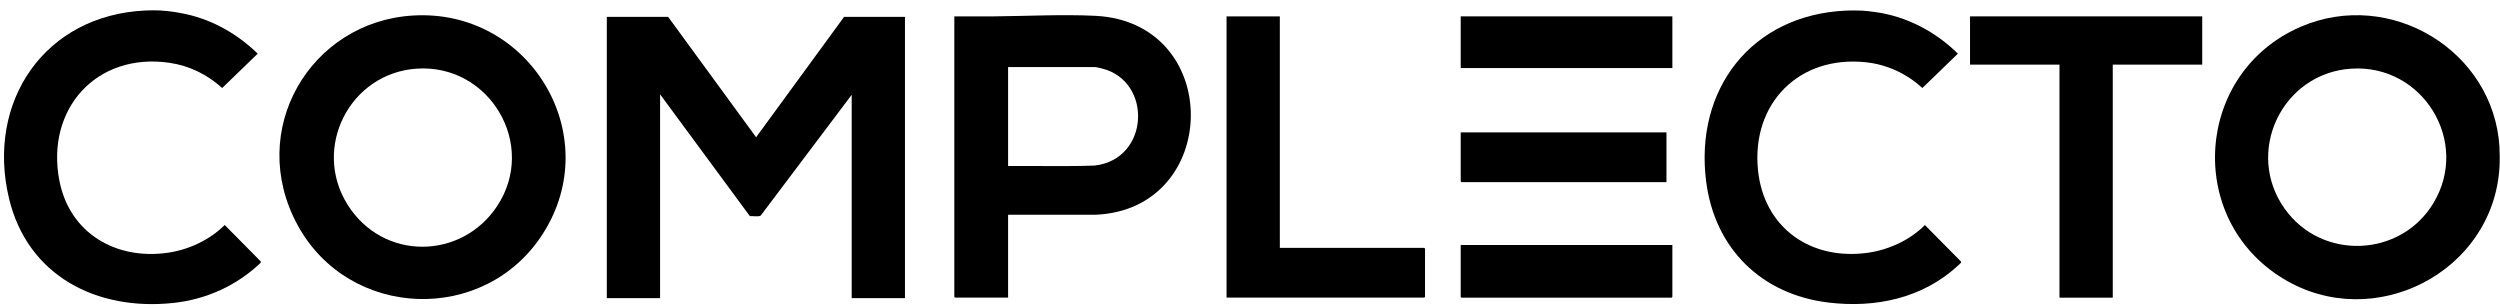
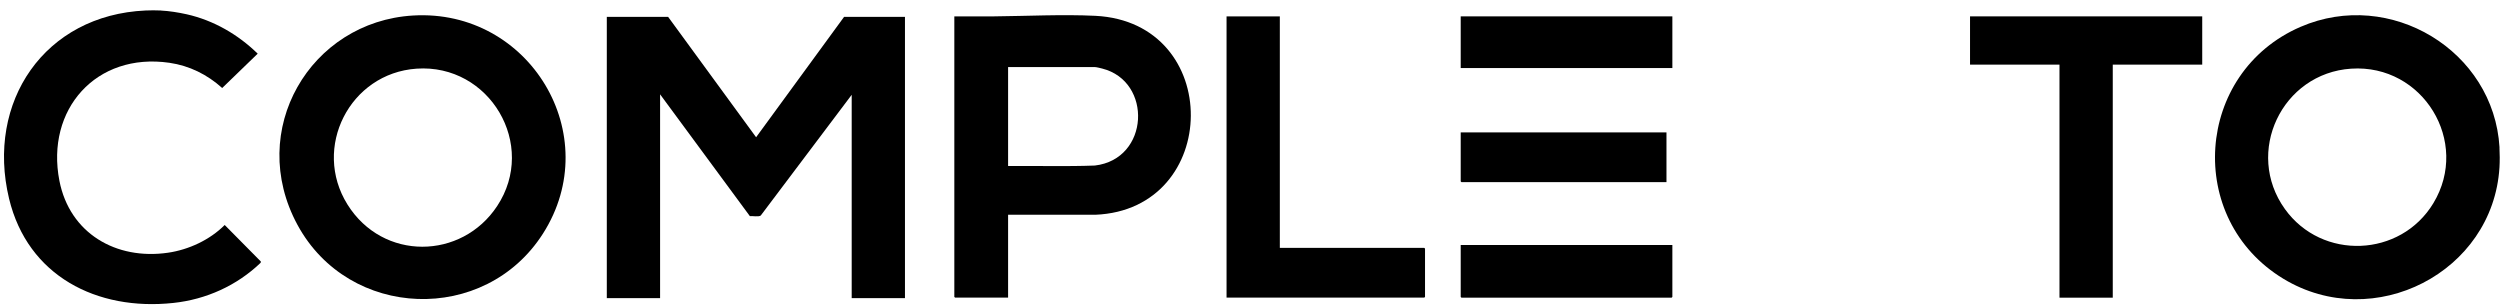
<svg xmlns="http://www.w3.org/2000/svg" fill="none" viewBox="0 0 219 27" height="27" width="219">
  <path fill="black" d="M218.953 12.924C218.985 13.444 218.985 14.157 218.953 14.672C218.384 23.856 207.943 29.214 200.031 24.424C191.384 19.194 192.265 6.358 201.53 2.351C209.377 -1.044 218.459 4.427 218.958 12.918L218.953 12.924ZM205.966 6.015C199.891 6.412 196.594 13.353 200.16 18.315C203.404 22.831 210.284 22.558 213.163 17.8C216.418 12.414 212.234 5.602 205.971 6.015H205.966Z" />
-   <path fill="black" d="M163.03 0.924C163.428 0.946 163.879 1.005 164.287 1.058C167.021 1.434 169.567 2.78 171.511 4.701L168.401 7.71C167.042 6.465 165.324 5.655 163.476 5.457C157.611 4.819 153.427 9.04 153.996 14.866C154.496 19.961 158.632 22.853 163.648 22.139C165.463 21.882 167.333 21.018 168.622 19.715L171.79 22.917C171.833 23.003 171.662 23.137 171.597 23.196C168.482 26.114 164.33 27.01 160.146 26.5C154.292 25.787 150.221 21.769 149.463 15.933C148.411 7.828 153.432 1.3 161.704 0.93C162.117 0.914 162.617 0.908 163.03 0.93V0.924Z" />
  <path fill="black" d="M14.098 0.924C14.834 0.962 15.635 1.091 16.36 1.252C18.728 1.788 20.85 3.022 22.574 4.701L19.464 7.71C18.154 6.53 16.601 5.757 14.84 5.5C8.421 4.572 3.985 9.587 5.204 15.836C6.101 20.439 10.167 22.799 14.711 22.139C16.532 21.876 18.384 21.013 19.684 19.709L22.853 22.912L22.832 23.019C20.753 25.014 18.062 26.232 15.183 26.538C8.491 27.256 2.427 24.177 0.795 17.403C-1.246 8.922 3.904 1.311 12.761 0.919C13.175 0.903 13.674 0.897 14.088 0.919L14.098 0.924Z" />
  <path fill="black" d="M58.527 1.477L66.235 12.023L73.942 1.477H79.275V26.114H74.608V8.305L66.643 18.878C66.482 19.017 65.912 18.91 65.687 18.931L57.824 8.262V26.114H53.156V1.477H58.533H58.527Z" />
  <path fill="black" d="M36.184 1.359C46.378 0.753 53.081 11.829 47.56 20.471C42.468 28.437 30.571 28.007 26.065 19.709C21.559 11.411 27.171 1.895 36.184 1.359ZM36.485 6.015C30.641 6.422 27.327 12.934 30.437 17.912C33.547 22.89 40.443 22.756 43.547 18.057C47.103 12.688 42.892 5.564 36.479 6.015H36.485Z" />
  <path fill="black" d="M88.309 18.813V26.071H83.663C83.663 26.071 83.599 26.012 83.599 26.007V1.434C84.764 1.423 85.925 1.445 87.09 1.434C89.974 1.407 93.084 1.246 95.952 1.386C107.215 1.949 106.995 18.363 95.952 18.813H88.309ZM88.309 14.544C90.839 14.517 93.379 14.597 95.909 14.501C100.706 13.943 100.979 7.12 96.548 6.004C96.403 5.967 96.033 5.875 95.909 5.875H88.309V14.544Z" />
  <path fill="black" d="M192.915 1.434V5.661H185.078V26.076H180.411V5.661H172.575V1.434H192.915Z" />
  <path fill="black" d="M112.113 1.434V21.715H124.768C124.768 21.715 124.832 21.774 124.832 21.78V26.007C124.832 26.007 124.773 26.071 124.768 26.071H107.446V1.434H112.113Z" />
  <path fill="black" d="M146.499 21.463V26.012C146.499 26.012 146.439 26.076 146.434 26.076H128.022C128.022 26.076 127.958 26.017 127.958 26.012V21.463H146.499Z" />
  <path fill="black" d="M146.499 1.434H127.958V5.961H146.499V1.434Z" />
  <path fill="black" d="M145.983 11.599V15.954H128.022C128.022 15.954 127.958 15.895 127.958 15.89V11.599H145.983Z" />
</svg>